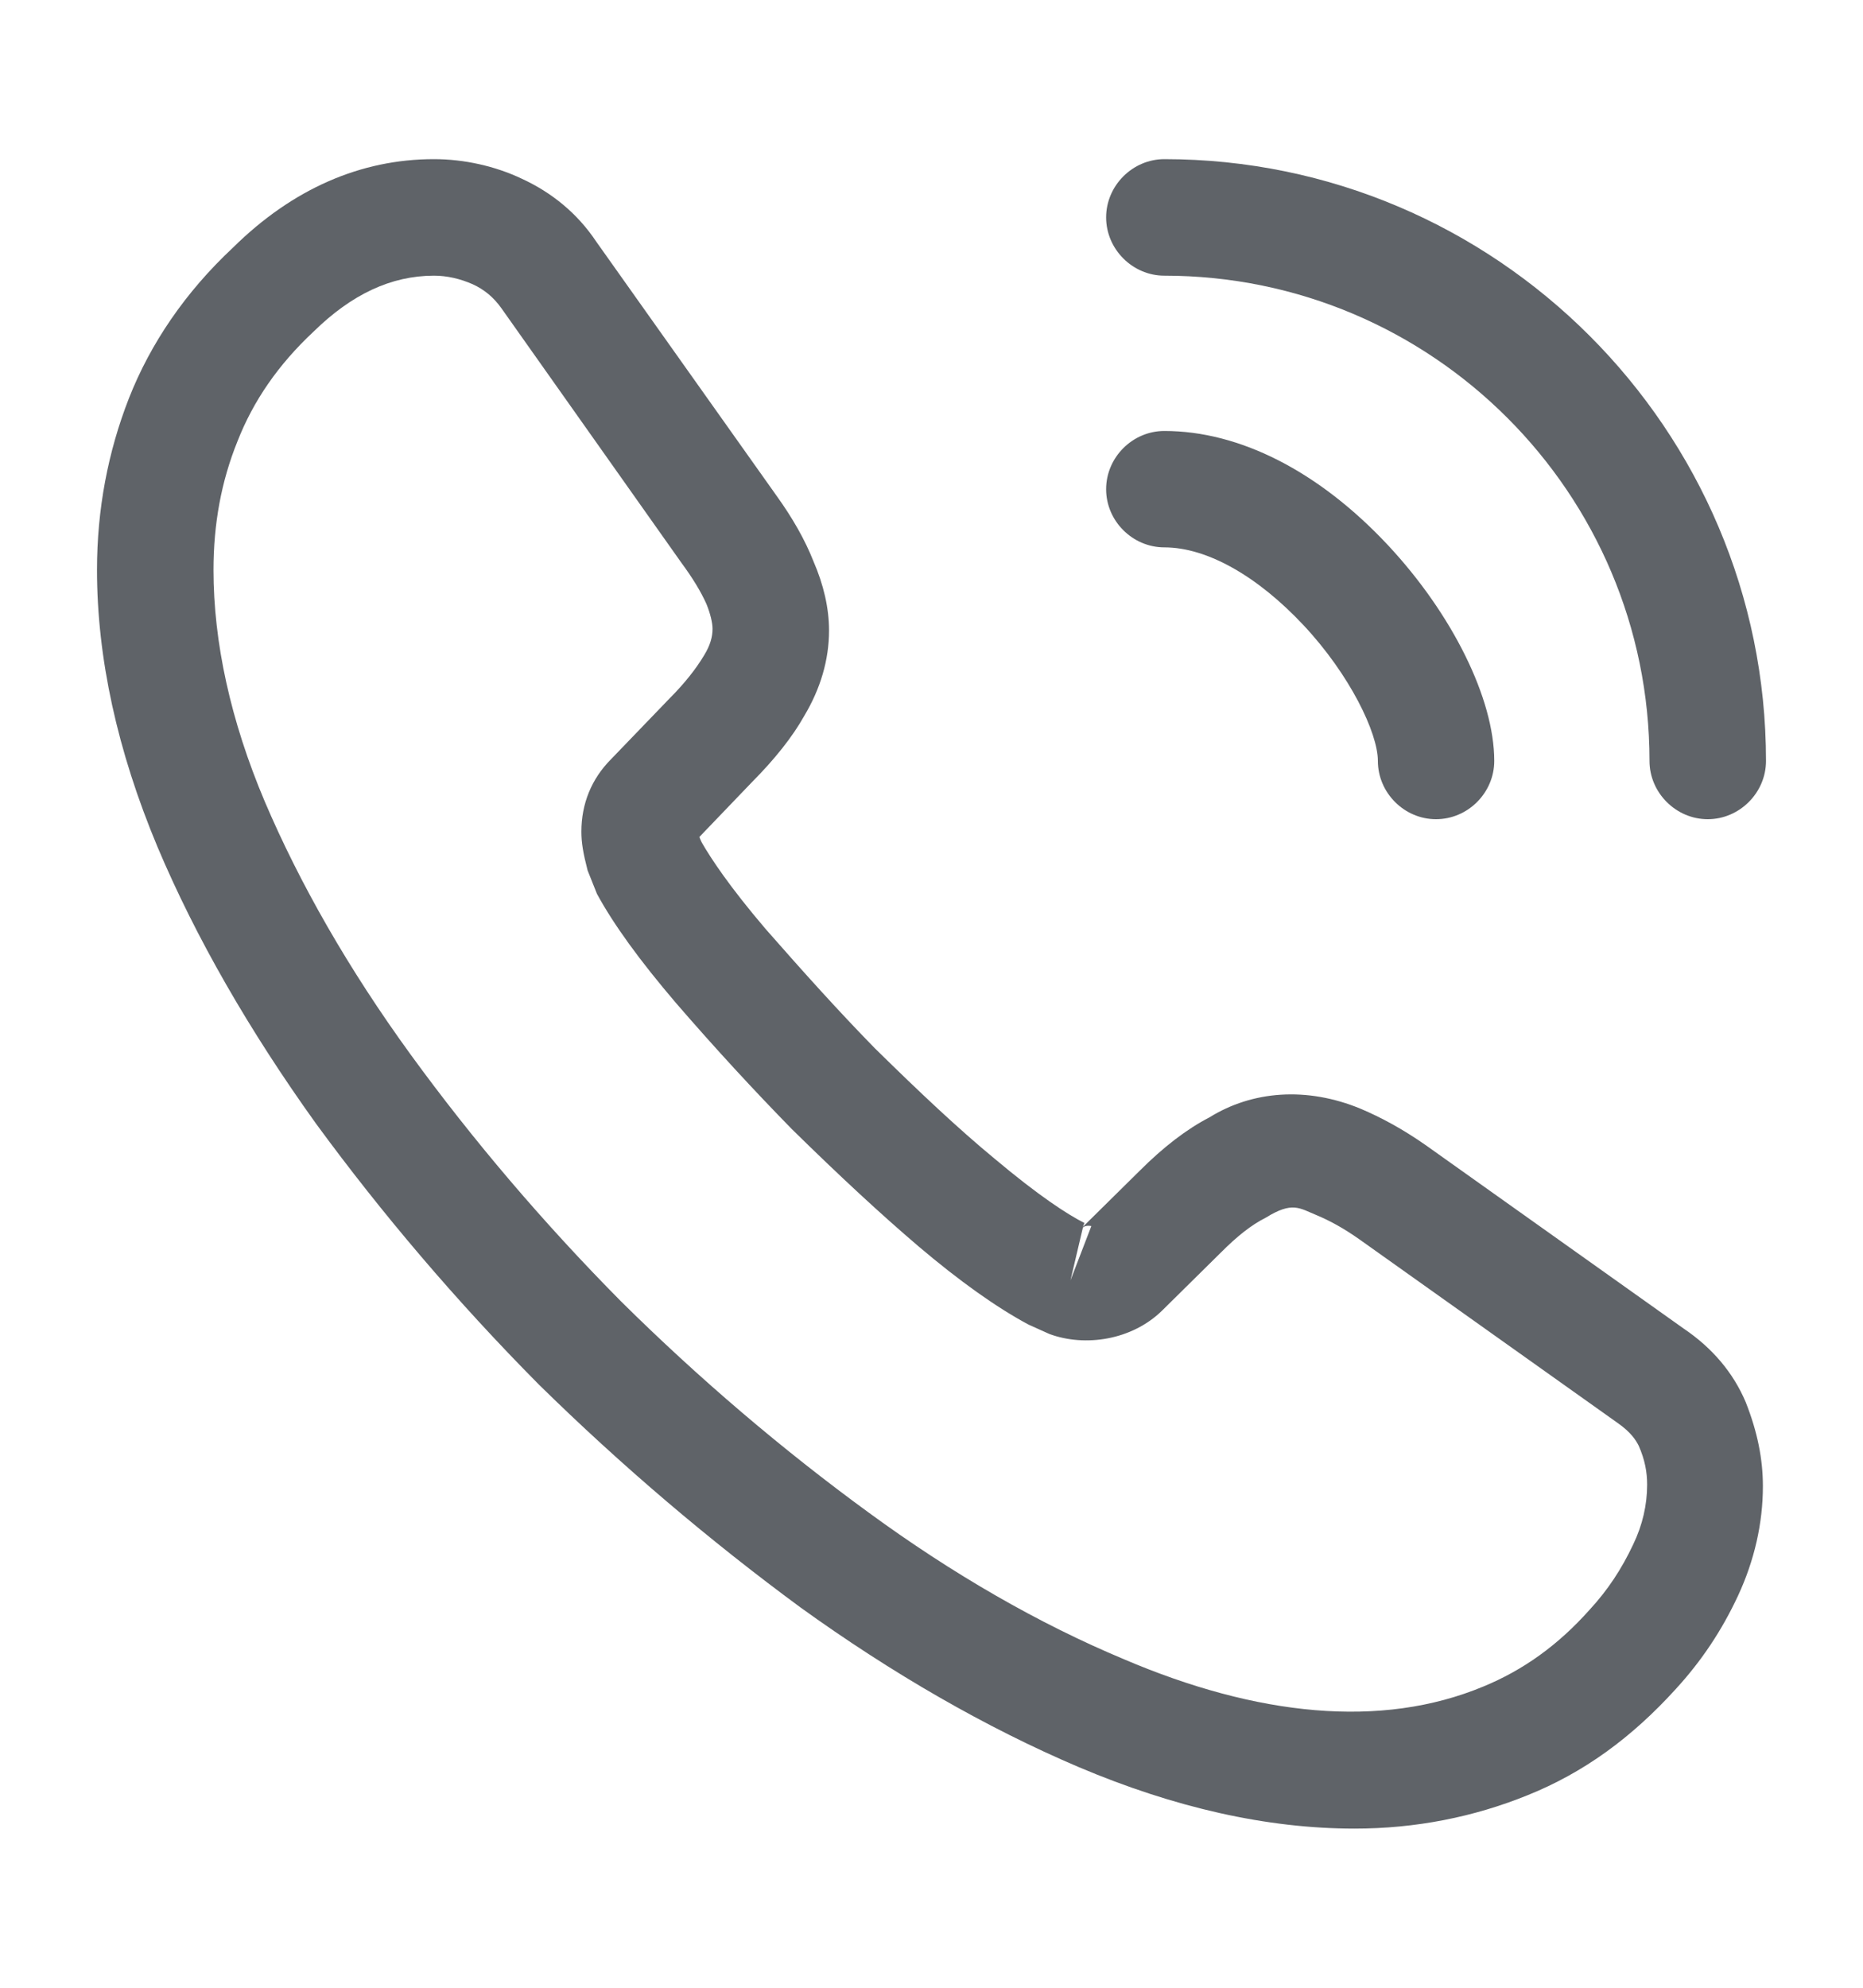
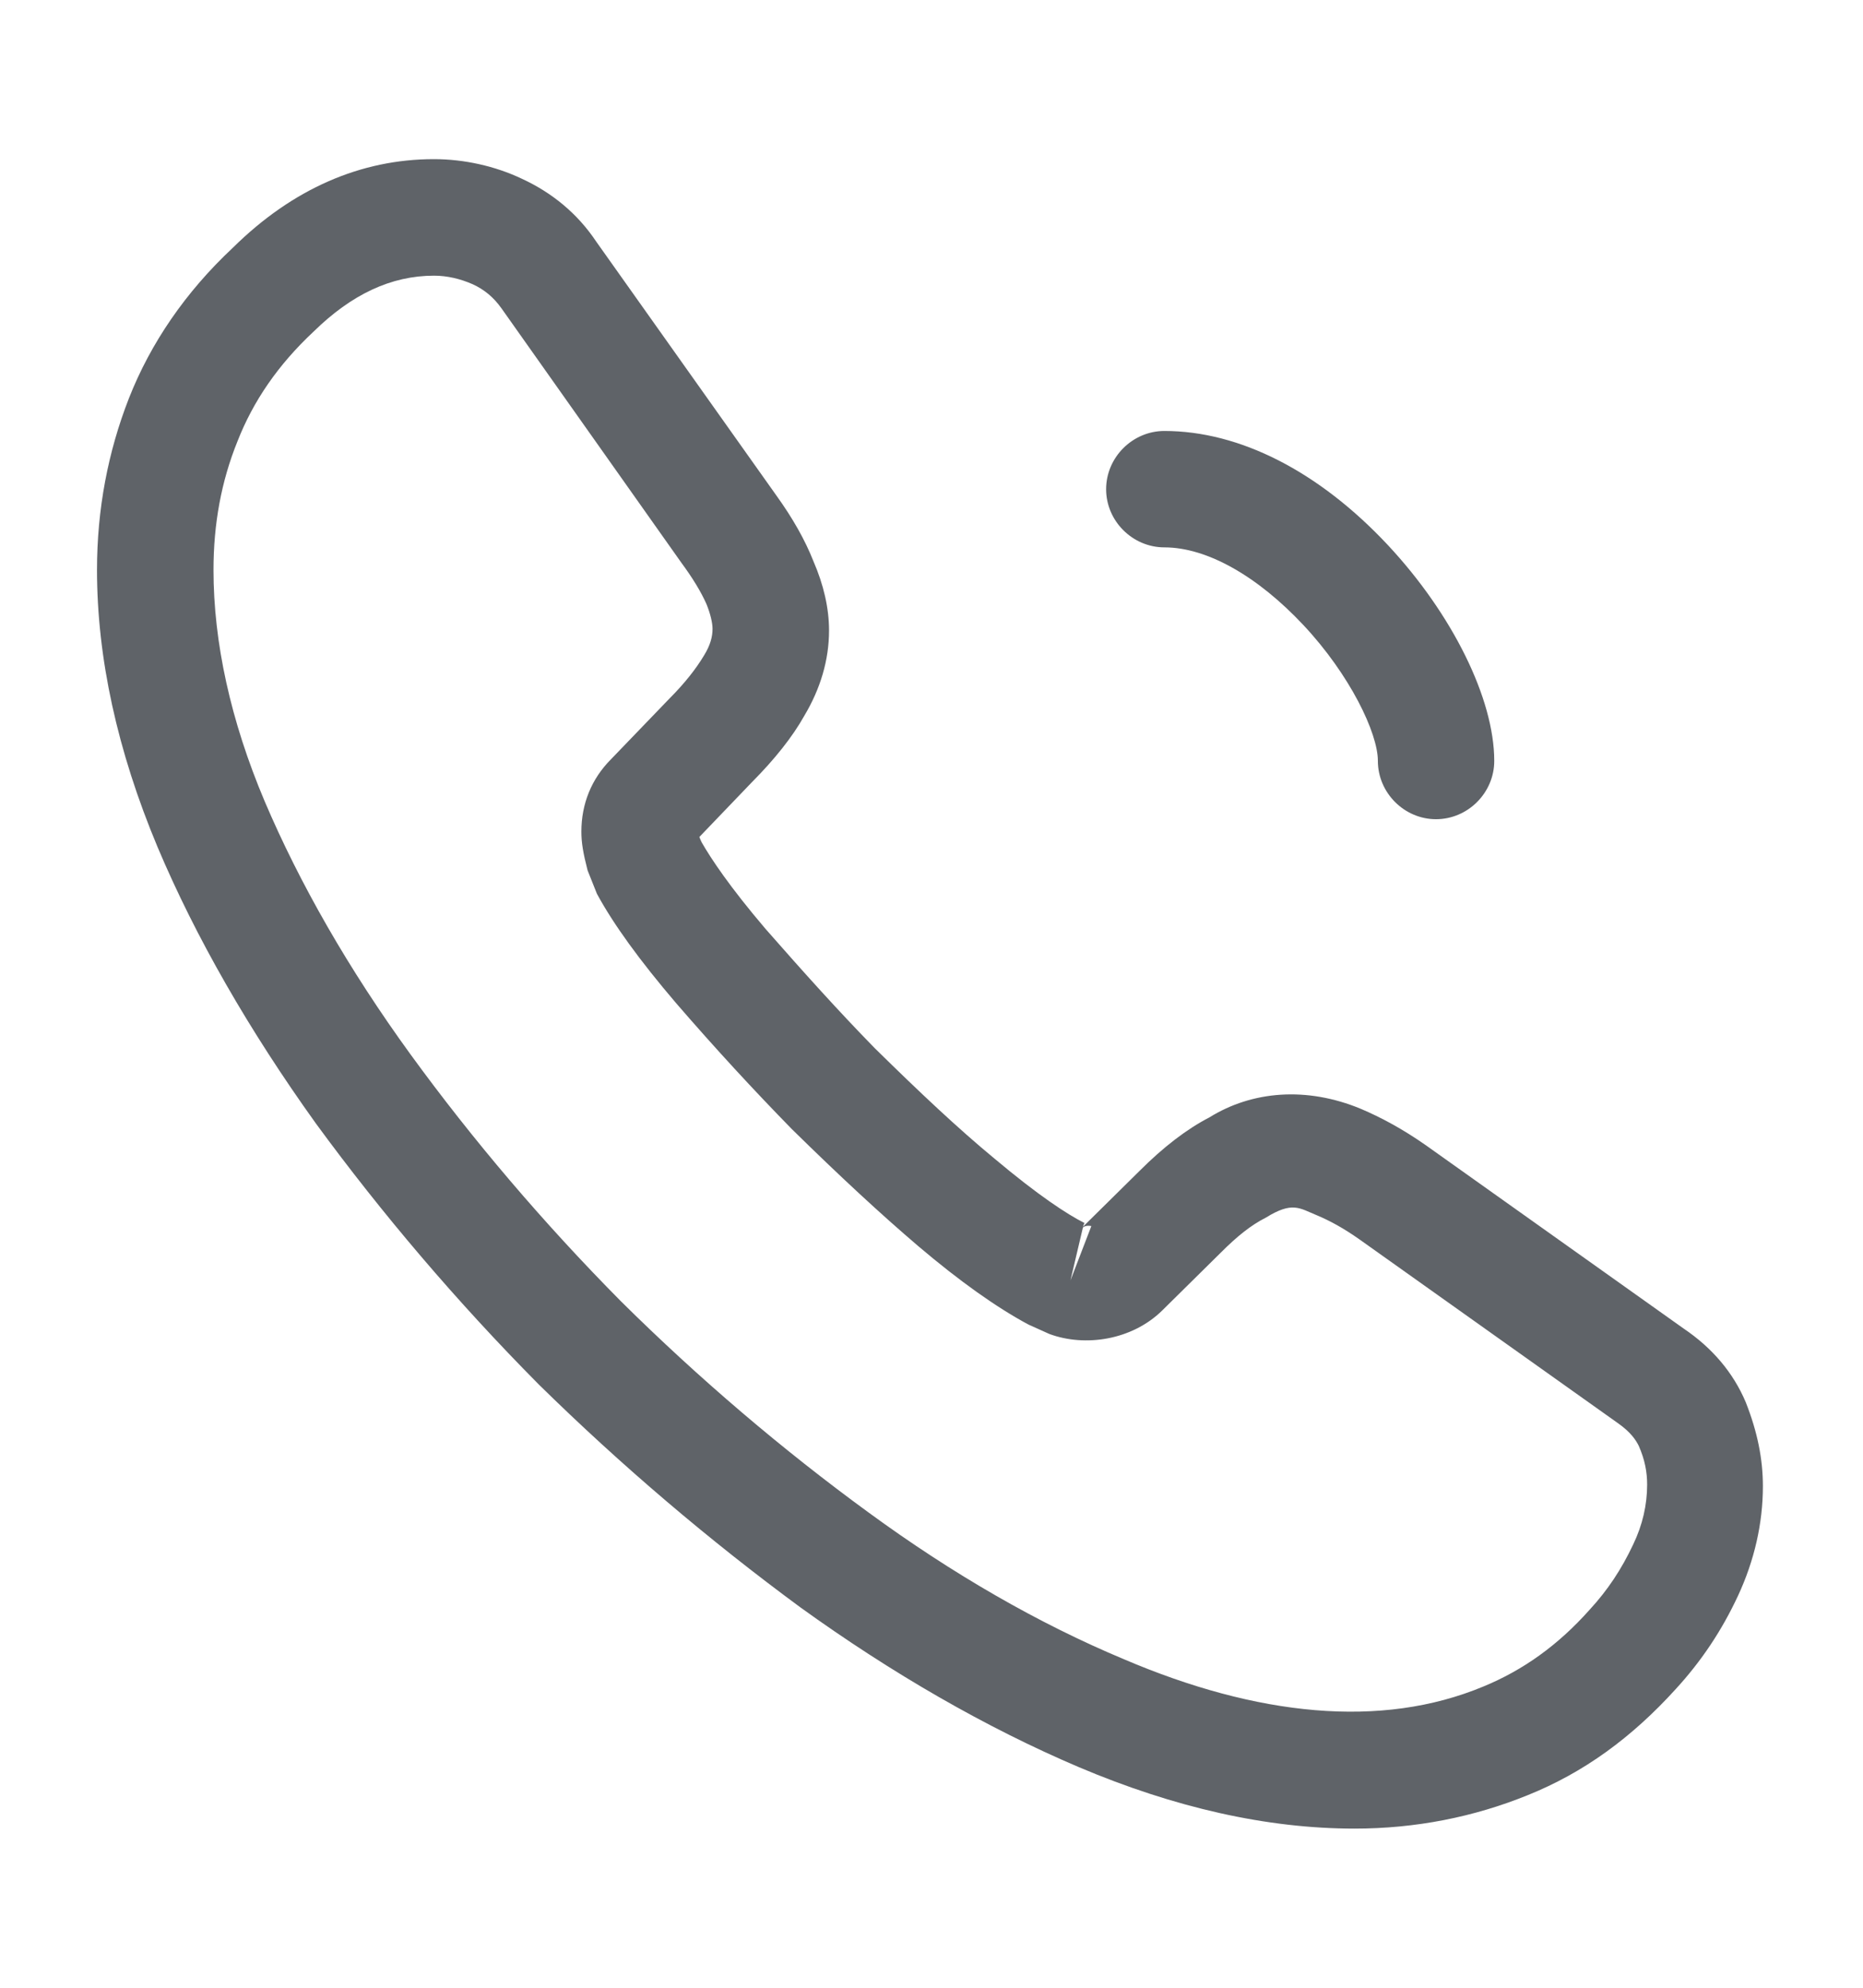
<svg xmlns="http://www.w3.org/2000/svg" width="15" height="16" viewBox="0 0 15 16" fill="none">
  <path d="M10.906 14.719C10.2 14.719 9.456 14.55 8.688 14.225C7.938 13.906 7.181 13.469 6.444 12.938C5.713 12.4 5.006 11.8 4.338 11.144C3.675 10.475 3.075 9.769 2.544 9.044C2.006 8.294 1.575 7.544 1.269 6.819C0.944 6.044 0.781 5.294 0.781 4.588C0.781 4.1 0.869 3.638 1.038 3.206C1.212 2.763 1.494 2.35 1.875 1.994C2.356 1.519 2.906 1.281 3.494 1.281C3.737 1.281 3.987 1.337 4.2 1.438C4.444 1.55 4.65 1.719 4.8 1.944L6.25 3.987C6.381 4.169 6.481 4.344 6.55 4.519C6.631 4.706 6.675 4.894 6.675 5.075C6.675 5.312 6.606 5.544 6.475 5.763C6.381 5.931 6.237 6.112 6.056 6.294L5.631 6.737C5.638 6.756 5.644 6.769 5.65 6.781C5.725 6.912 5.875 7.138 6.162 7.475C6.469 7.825 6.756 8.144 7.044 8.438C7.412 8.8 7.719 9.088 8.006 9.325C8.363 9.625 8.594 9.775 8.731 9.844L8.719 9.875L9.175 9.425C9.369 9.231 9.556 9.088 9.738 8.994C10.081 8.781 10.519 8.744 10.956 8.925C11.119 8.994 11.294 9.088 11.481 9.219L13.556 10.694C13.787 10.85 13.956 11.05 14.056 11.287C14.15 11.525 14.194 11.744 14.194 11.963C14.194 12.262 14.125 12.562 13.994 12.844C13.863 13.125 13.7 13.369 13.494 13.594C13.137 13.988 12.75 14.269 12.3 14.45C11.869 14.625 11.4 14.719 10.906 14.719ZM3.494 2.219C3.15 2.219 2.831 2.369 2.525 2.669C2.237 2.938 2.038 3.231 1.913 3.55C1.781 3.875 1.719 4.219 1.719 4.588C1.719 5.169 1.856 5.8 2.131 6.45C2.413 7.112 2.806 7.8 3.306 8.488C3.806 9.175 4.375 9.844 5 10.475C5.625 11.094 6.3 11.669 6.994 12.175C7.669 12.669 8.363 13.069 9.05 13.356C10.119 13.812 11.119 13.919 11.944 13.575C12.262 13.444 12.544 13.244 12.8 12.956C12.944 12.8 13.056 12.631 13.15 12.431C13.225 12.275 13.262 12.113 13.262 11.95C13.262 11.85 13.244 11.75 13.194 11.637C13.175 11.6 13.137 11.531 13.019 11.45L10.944 9.975C10.819 9.887 10.706 9.825 10.6 9.781C10.463 9.725 10.406 9.669 10.194 9.8C10.069 9.863 9.956 9.956 9.831 10.081L9.356 10.55C9.113 10.787 8.738 10.844 8.45 10.738L8.281 10.662C8.025 10.525 7.725 10.312 7.394 10.031C7.094 9.775 6.769 9.475 6.375 9.088C6.069 8.775 5.763 8.444 5.444 8.075C5.15 7.731 4.938 7.438 4.806 7.194L4.731 7.006C4.694 6.862 4.681 6.781 4.681 6.694C4.681 6.469 4.763 6.269 4.919 6.112L5.388 5.625C5.513 5.5 5.606 5.381 5.669 5.275C5.719 5.194 5.737 5.125 5.737 5.062C5.737 5.013 5.719 4.938 5.688 4.862C5.644 4.763 5.575 4.65 5.487 4.531L4.037 2.481C3.975 2.394 3.9 2.331 3.806 2.288C3.706 2.244 3.6 2.219 3.494 2.219ZM8.719 9.881L8.619 10.306L8.787 9.869C8.756 9.863 8.731 9.869 8.719 9.881Z" fill="#5F6368" />
  <path d="M11.562 6.594C11.306 6.594 11.094 6.381 11.094 6.125C11.094 5.9 10.869 5.431 10.494 5.031C10.125 4.638 9.719 4.406 9.375 4.406C9.119 4.406 8.906 4.194 8.906 3.938C8.906 3.681 9.119 3.469 9.375 3.469C9.981 3.469 10.619 3.794 11.175 4.388C11.694 4.944 12.031 5.625 12.031 6.125C12.031 6.381 11.819 6.594 11.562 6.594Z" fill="#5F6368" />
-   <path d="M13.75 6.594C13.494 6.594 13.281 6.381 13.281 6.125C13.281 3.969 11.531 2.219 9.375 2.219C9.119 2.219 8.906 2.006 8.906 1.75C8.906 1.494 9.119 1.281 9.375 1.281C12.044 1.281 14.219 3.456 14.219 6.125C14.219 6.381 14.006 6.594 13.75 6.594Z" fill="#5F6368" />
</svg>